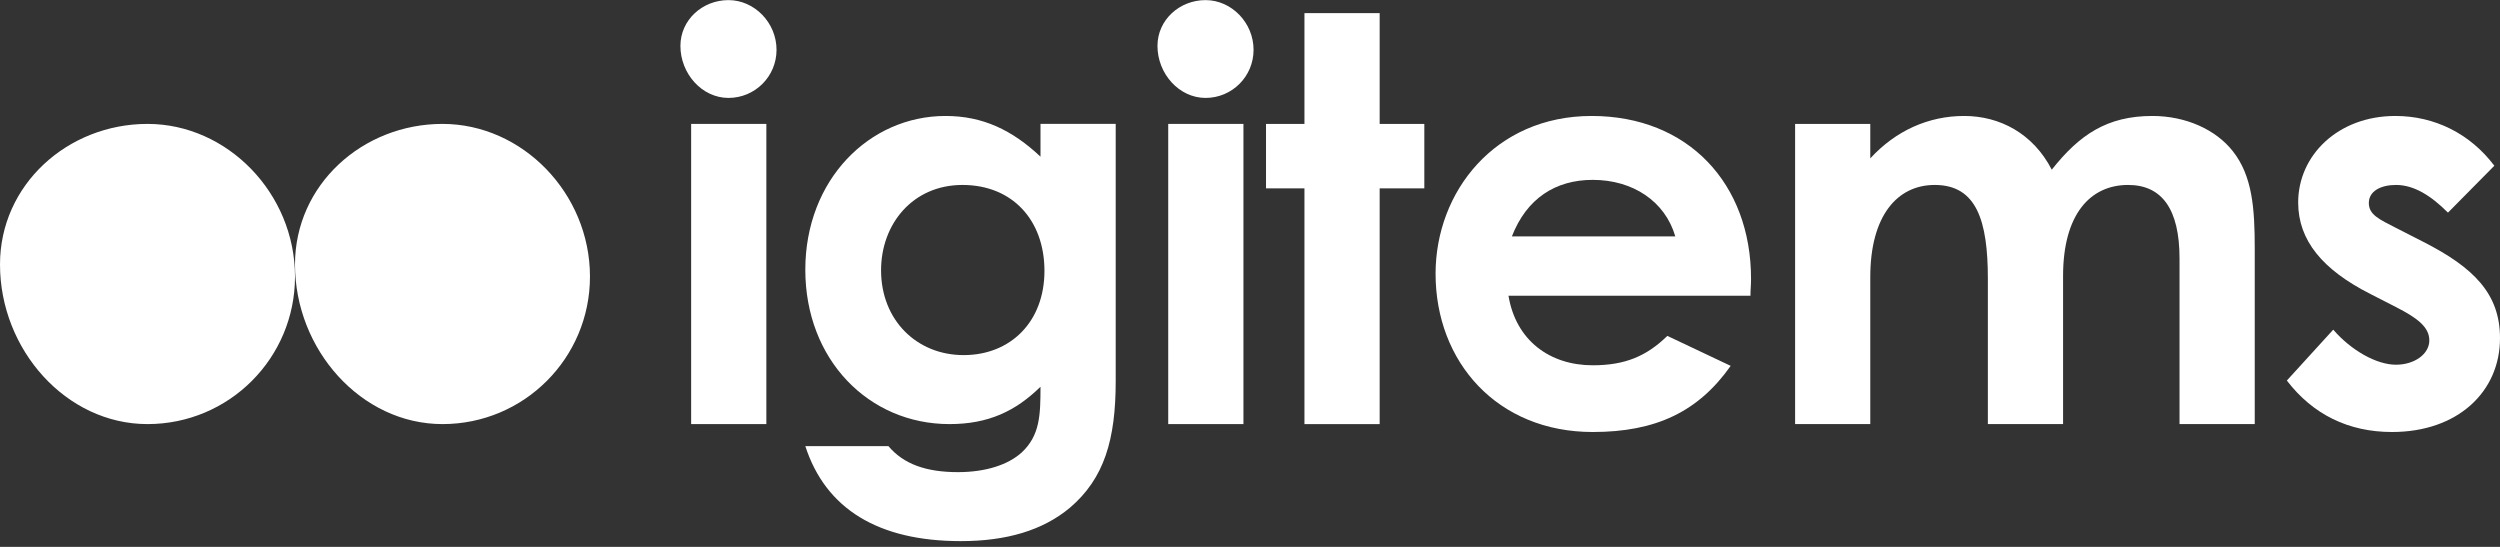
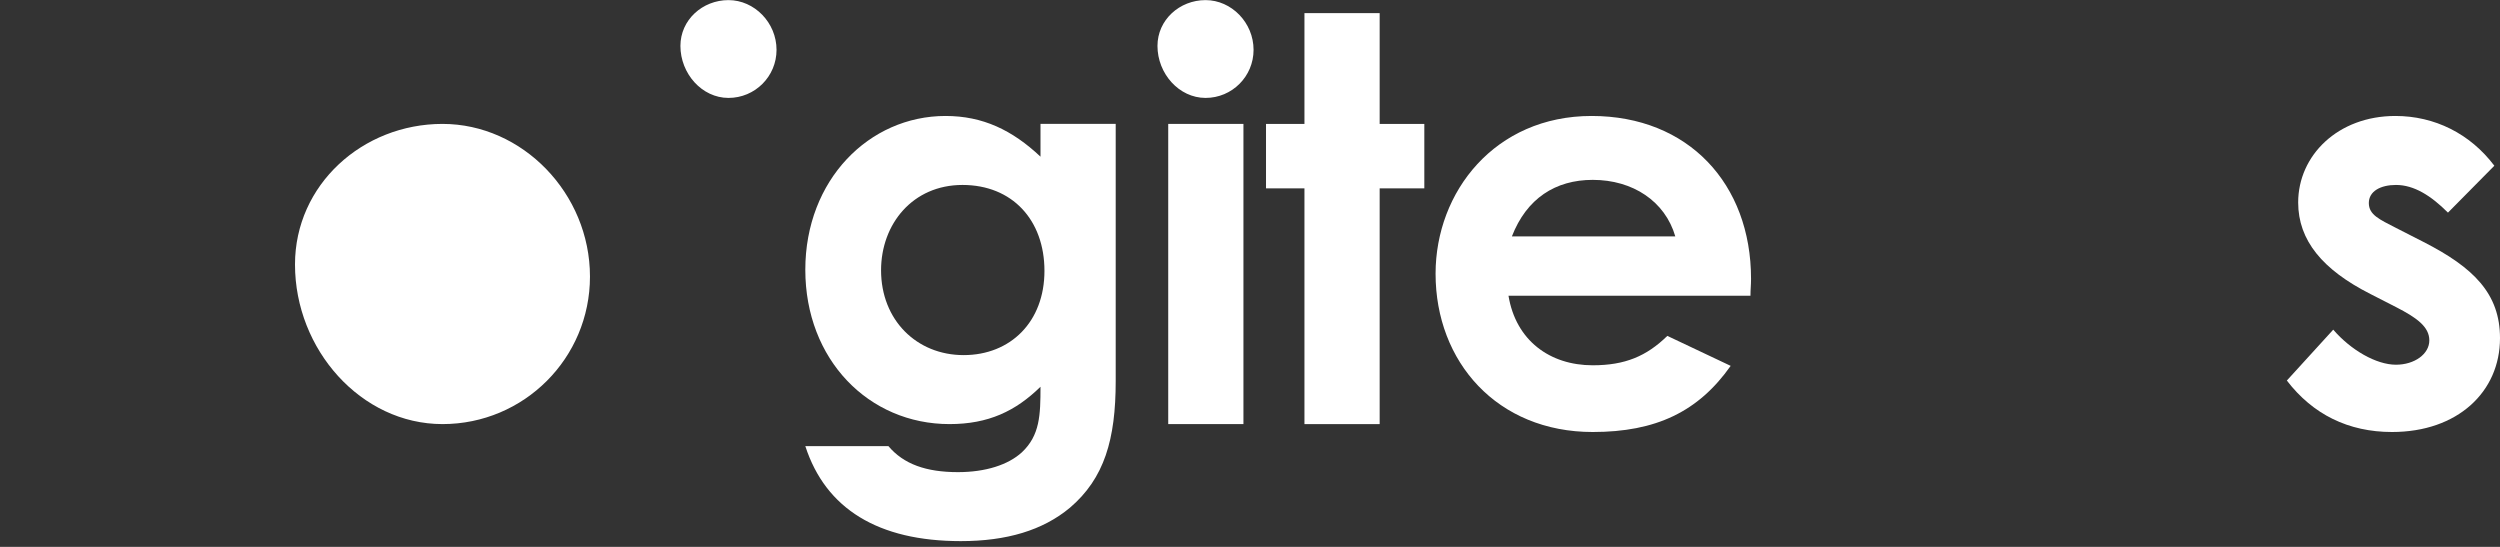
<svg xmlns="http://www.w3.org/2000/svg" width="96" height="21" viewBox="0 0 96 21" fill="none">
  <rect x="0" y="0" width="96" height="21" fill="#333333" stroke="none" />
  <g id="svgexport-1 1">
    <path id="Vector" d="M29.819 1.914C29.819 2.935 28.994 3.76 27.973 3.76C26.953 3.76 26.128 2.826 26.128 1.763C26.128 0.764 26.975 0.004 27.973 0.004C28.971 0.004 29.819 0.872 29.819 1.914Z" fill="white" />
-     <path id="Vector_2" d="M29.428 4.758H26.54V16.285H29.428V4.758Z" fill="white" />
    <path id="Vector_3" d="M42.843 14.635C42.843 16.871 42.409 18.368 41.084 19.498C40.042 20.366 38.653 20.779 36.894 20.779C33.724 20.779 31.706 19.541 30.924 17.131H34.115C34.701 17.826 35.57 18.13 36.785 18.13C37.849 18.13 38.717 17.848 39.239 17.37C39.933 16.719 39.955 15.937 39.955 14.852C38.999 15.786 37.958 16.285 36.46 16.285C33.356 16.285 30.924 13.81 30.924 10.358C30.924 6.907 33.377 4.453 36.308 4.453C37.741 4.453 38.87 4.996 39.955 6.016V4.757H42.843V14.635ZM33.833 10.38C33.833 12.29 35.201 13.636 37.003 13.636C38.805 13.636 40.107 12.355 40.107 10.402C40.107 8.448 38.87 7.102 36.959 7.102C35.05 7.102 33.833 8.6 33.833 10.38Z" fill="white" />
    <path id="Vector_4" d="M48.137 1.914C48.137 2.935 47.312 3.76 46.293 3.76C45.273 3.76 44.447 2.826 44.447 1.763C44.447 0.764 45.294 0.004 46.293 0.004C47.291 0.004 48.137 0.872 48.137 1.914Z" fill="white" />
    <path id="Vector_5" d="M47.748 4.758H44.86V16.285H47.748V4.758Z" fill="white" />
-     <path id="Vector_6" d="M11.328 10.621C11.328 13.753 8.796 16.285 5.664 16.285C2.532 16.285 0 13.421 0 10.156C0 7.091 2.599 4.758 5.664 4.758C8.729 4.758 11.328 7.423 11.328 10.621Z" fill="white" />
    <path id="Vector_7" d="M22.655 10.621C22.655 13.753 20.123 16.285 16.992 16.285C13.862 16.285 11.328 13.421 11.328 10.156C11.328 7.091 13.927 4.758 16.992 4.758C20.058 4.758 22.655 7.423 22.655 10.621Z" fill="white" />
    <path id="Vector_8" d="M50.091 0.504H52.979V4.759H54.694V7.233H52.979V16.286H50.091V7.233H48.615V4.759H50.091V0.504Z" fill="white" />
    <path id="Vector_9" d="M66.458 14.049C65.22 15.806 63.593 16.589 61.161 16.589C57.492 16.589 55.126 13.897 55.126 10.511C55.126 7.362 57.406 4.453 61.118 4.453C64.83 4.453 67.24 7.058 67.24 10.706C67.24 10.966 67.218 11.096 67.218 11.356H57.926C58.209 13.072 59.511 14.027 61.161 14.027C62.399 14.027 63.224 13.68 64.026 12.898L66.458 14.049ZM64.331 9.077C63.94 7.731 62.703 6.907 61.161 6.907C59.728 6.907 58.621 7.623 58.057 9.077H64.331Z" fill="white" />
-     <path id="Vector_10" d="M79.222 16.285H76.334V10.706C76.334 8.47 75.9 7.102 74.294 7.102C72.861 7.102 71.819 8.275 71.819 10.641V16.285H68.932V4.758H71.819V6.081C72.796 5.018 74.055 4.453 75.423 4.453C76.792 4.453 78.072 5.126 78.788 6.516C79.852 5.17 80.915 4.453 82.652 4.453C83.933 4.453 85.083 4.974 85.735 5.799C86.495 6.755 86.582 8.014 86.582 9.534V16.285H83.694V9.924C83.694 8.035 83.021 7.102 81.719 7.102C80.265 7.102 79.222 8.23 79.222 10.597L79.222 16.285Z" fill="white" />
    <path id="Vector_11" d="M91.029 11.292C89.183 10.358 88.25 9.229 88.25 7.775C88.25 5.973 89.769 4.453 91.983 4.453C93.481 4.453 94.849 5.126 95.783 6.364L94.002 8.165C93.351 7.514 92.7 7.102 92.005 7.102C91.419 7.102 90.963 7.34 90.963 7.796C90.963 8.252 91.376 8.426 92.005 8.751L93.069 9.294C94.979 10.271 96 11.27 96 12.985C96 15.047 94.372 16.589 91.853 16.589C90.182 16.589 88.814 15.916 87.815 14.613L89.596 12.659C90.269 13.44 91.245 14.005 92.005 14.005C92.722 14.005 93.286 13.592 93.286 13.072C93.286 12.551 92.809 12.203 92.005 11.791L91.029 11.292Z" fill="white" />
  </g>
</svg>